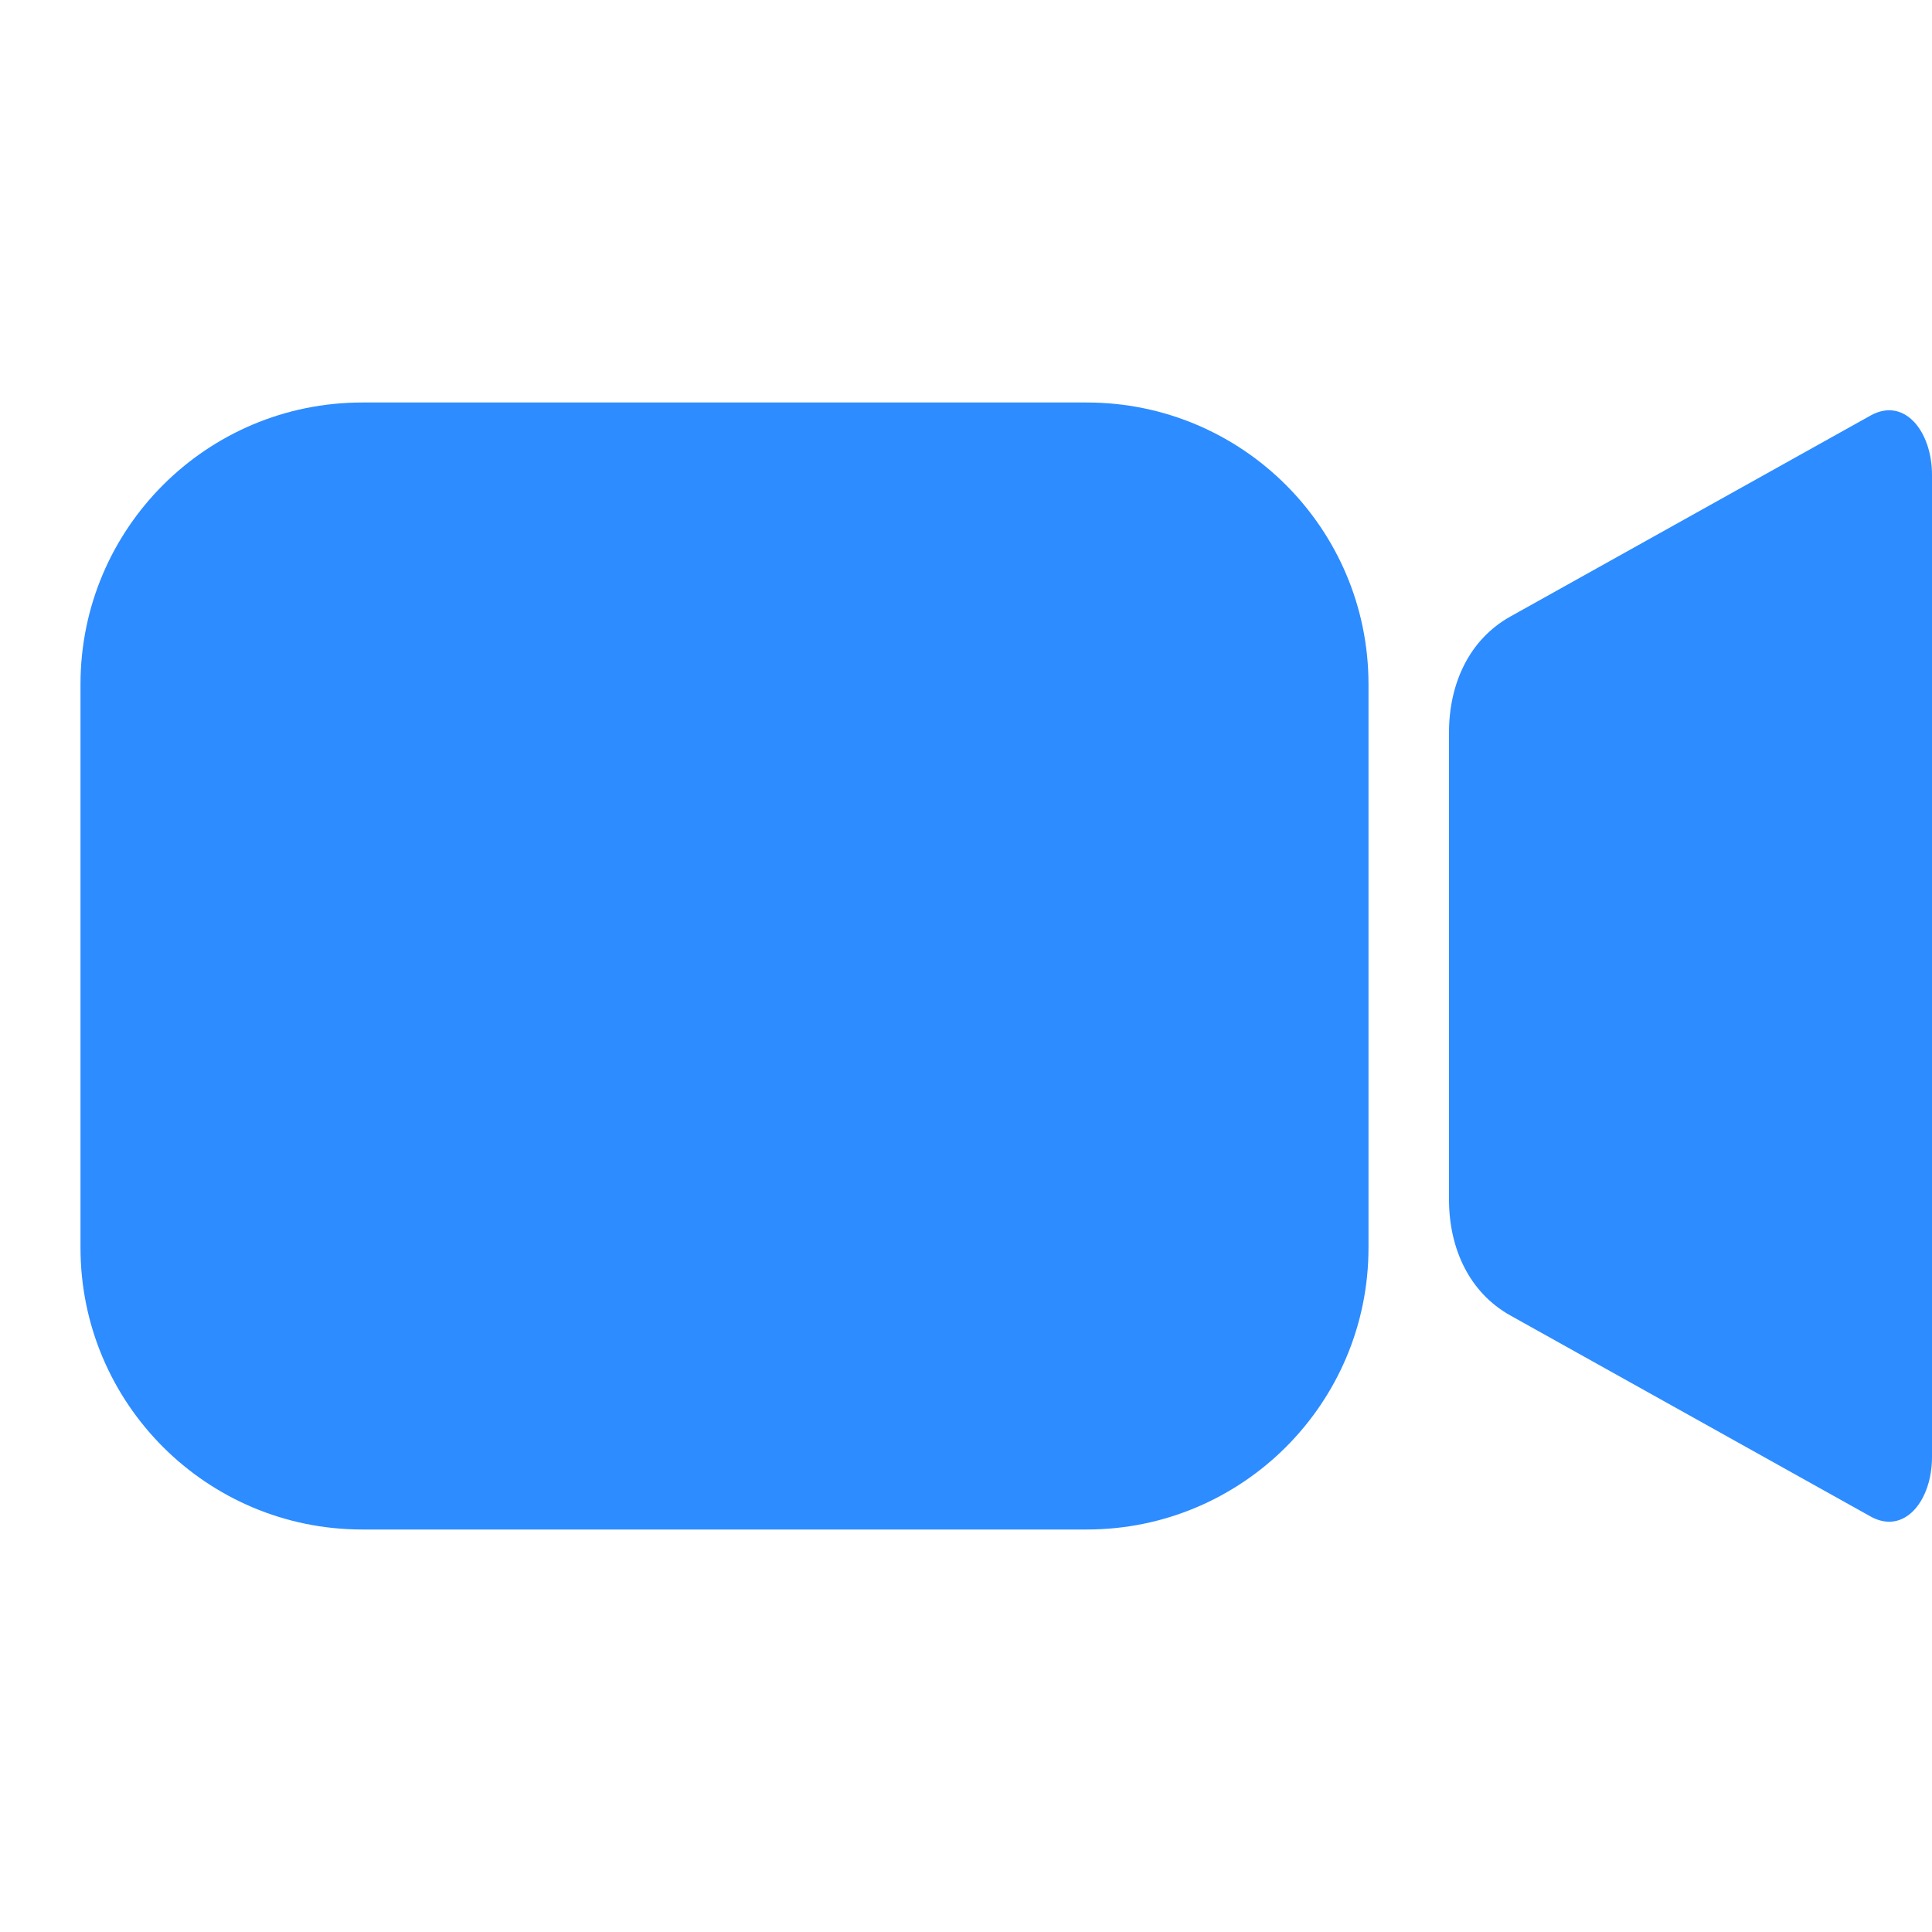
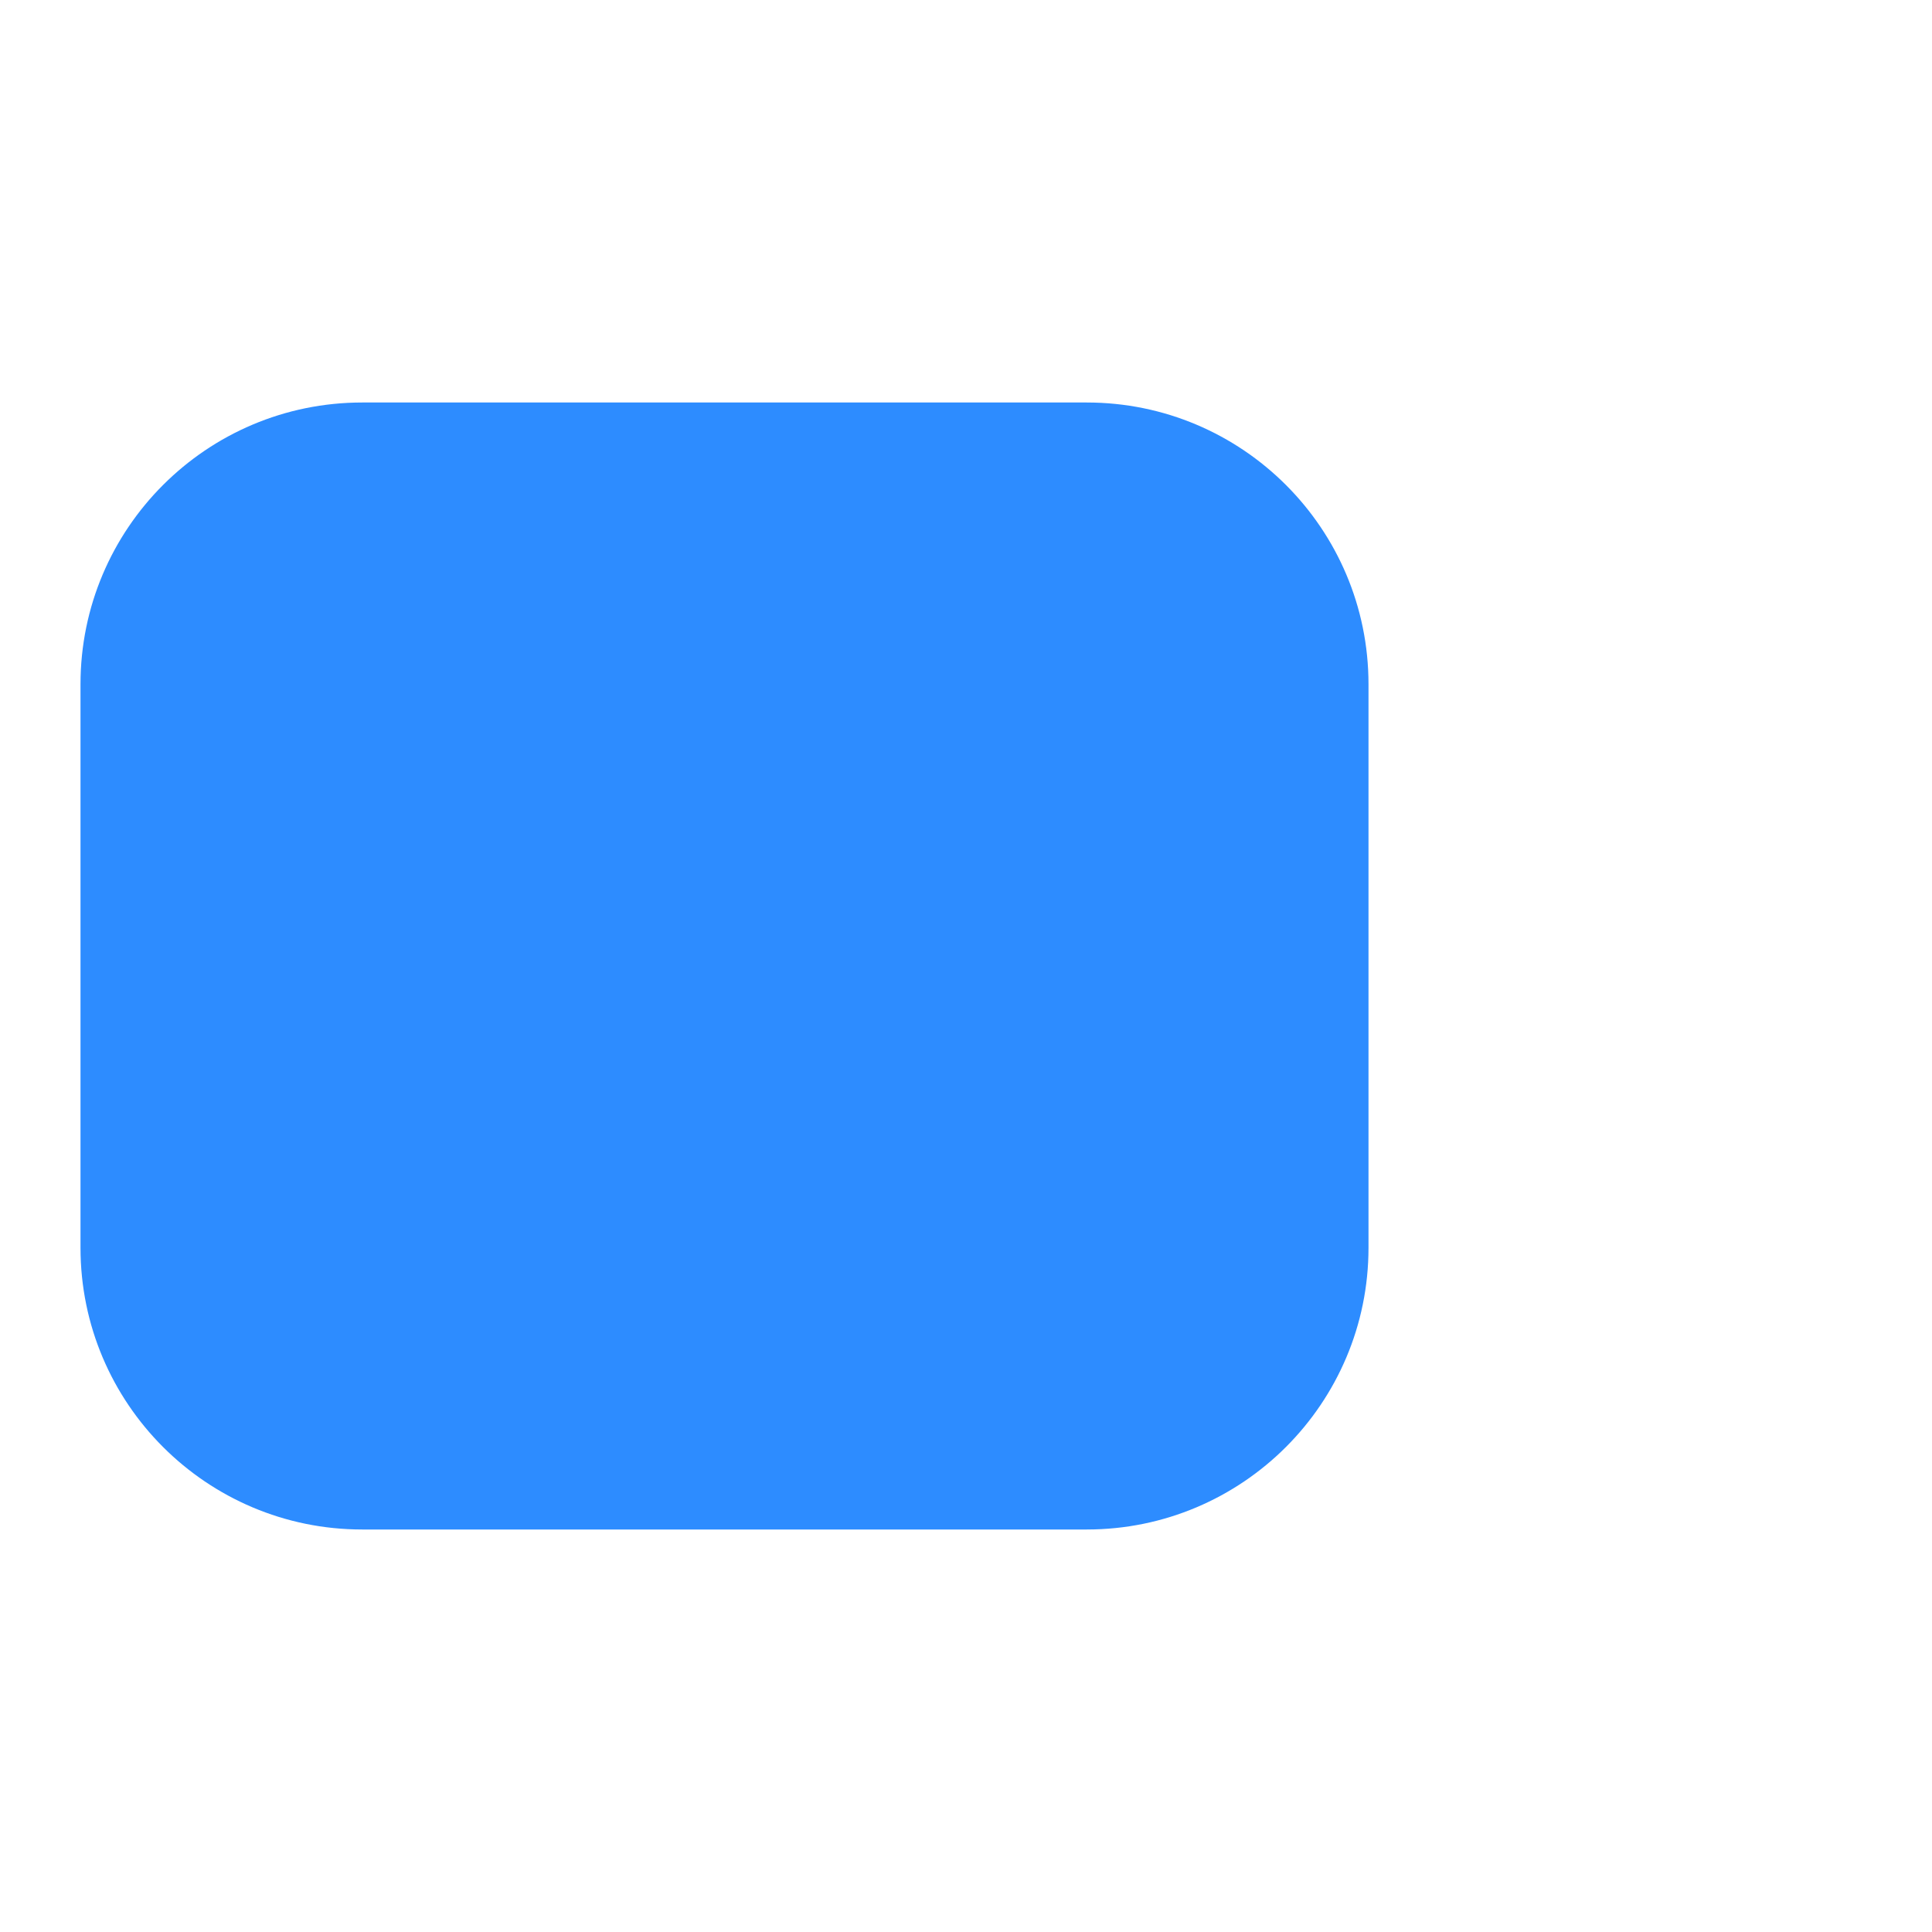
<svg xmlns="http://www.w3.org/2000/svg" viewBox="0 0 24 24" fill="none">
  <path d="M4.5 5H13.5C15.433 5 17 6.567 17 8.5V15.5C17 17.433 15.433 19 13.5 19H4.5C2.567 19 1 17.433 1 15.5V8.5C1 6.567 2.567 5 4.5 5Z" fill="#2D8CFF" />
-   <path d="M18.76 7.66L23.24 5.16C23.66 4.93 24 5.36 24 5.9V18.1C24 18.64 23.66 19.07 23.24 18.84L18.76 16.34C18.26 16.06 18 15.52 18 14.9V9.1C18 8.48 18.26 7.94 18.76 7.66Z" fill="#2D8CFF" />
</svg>